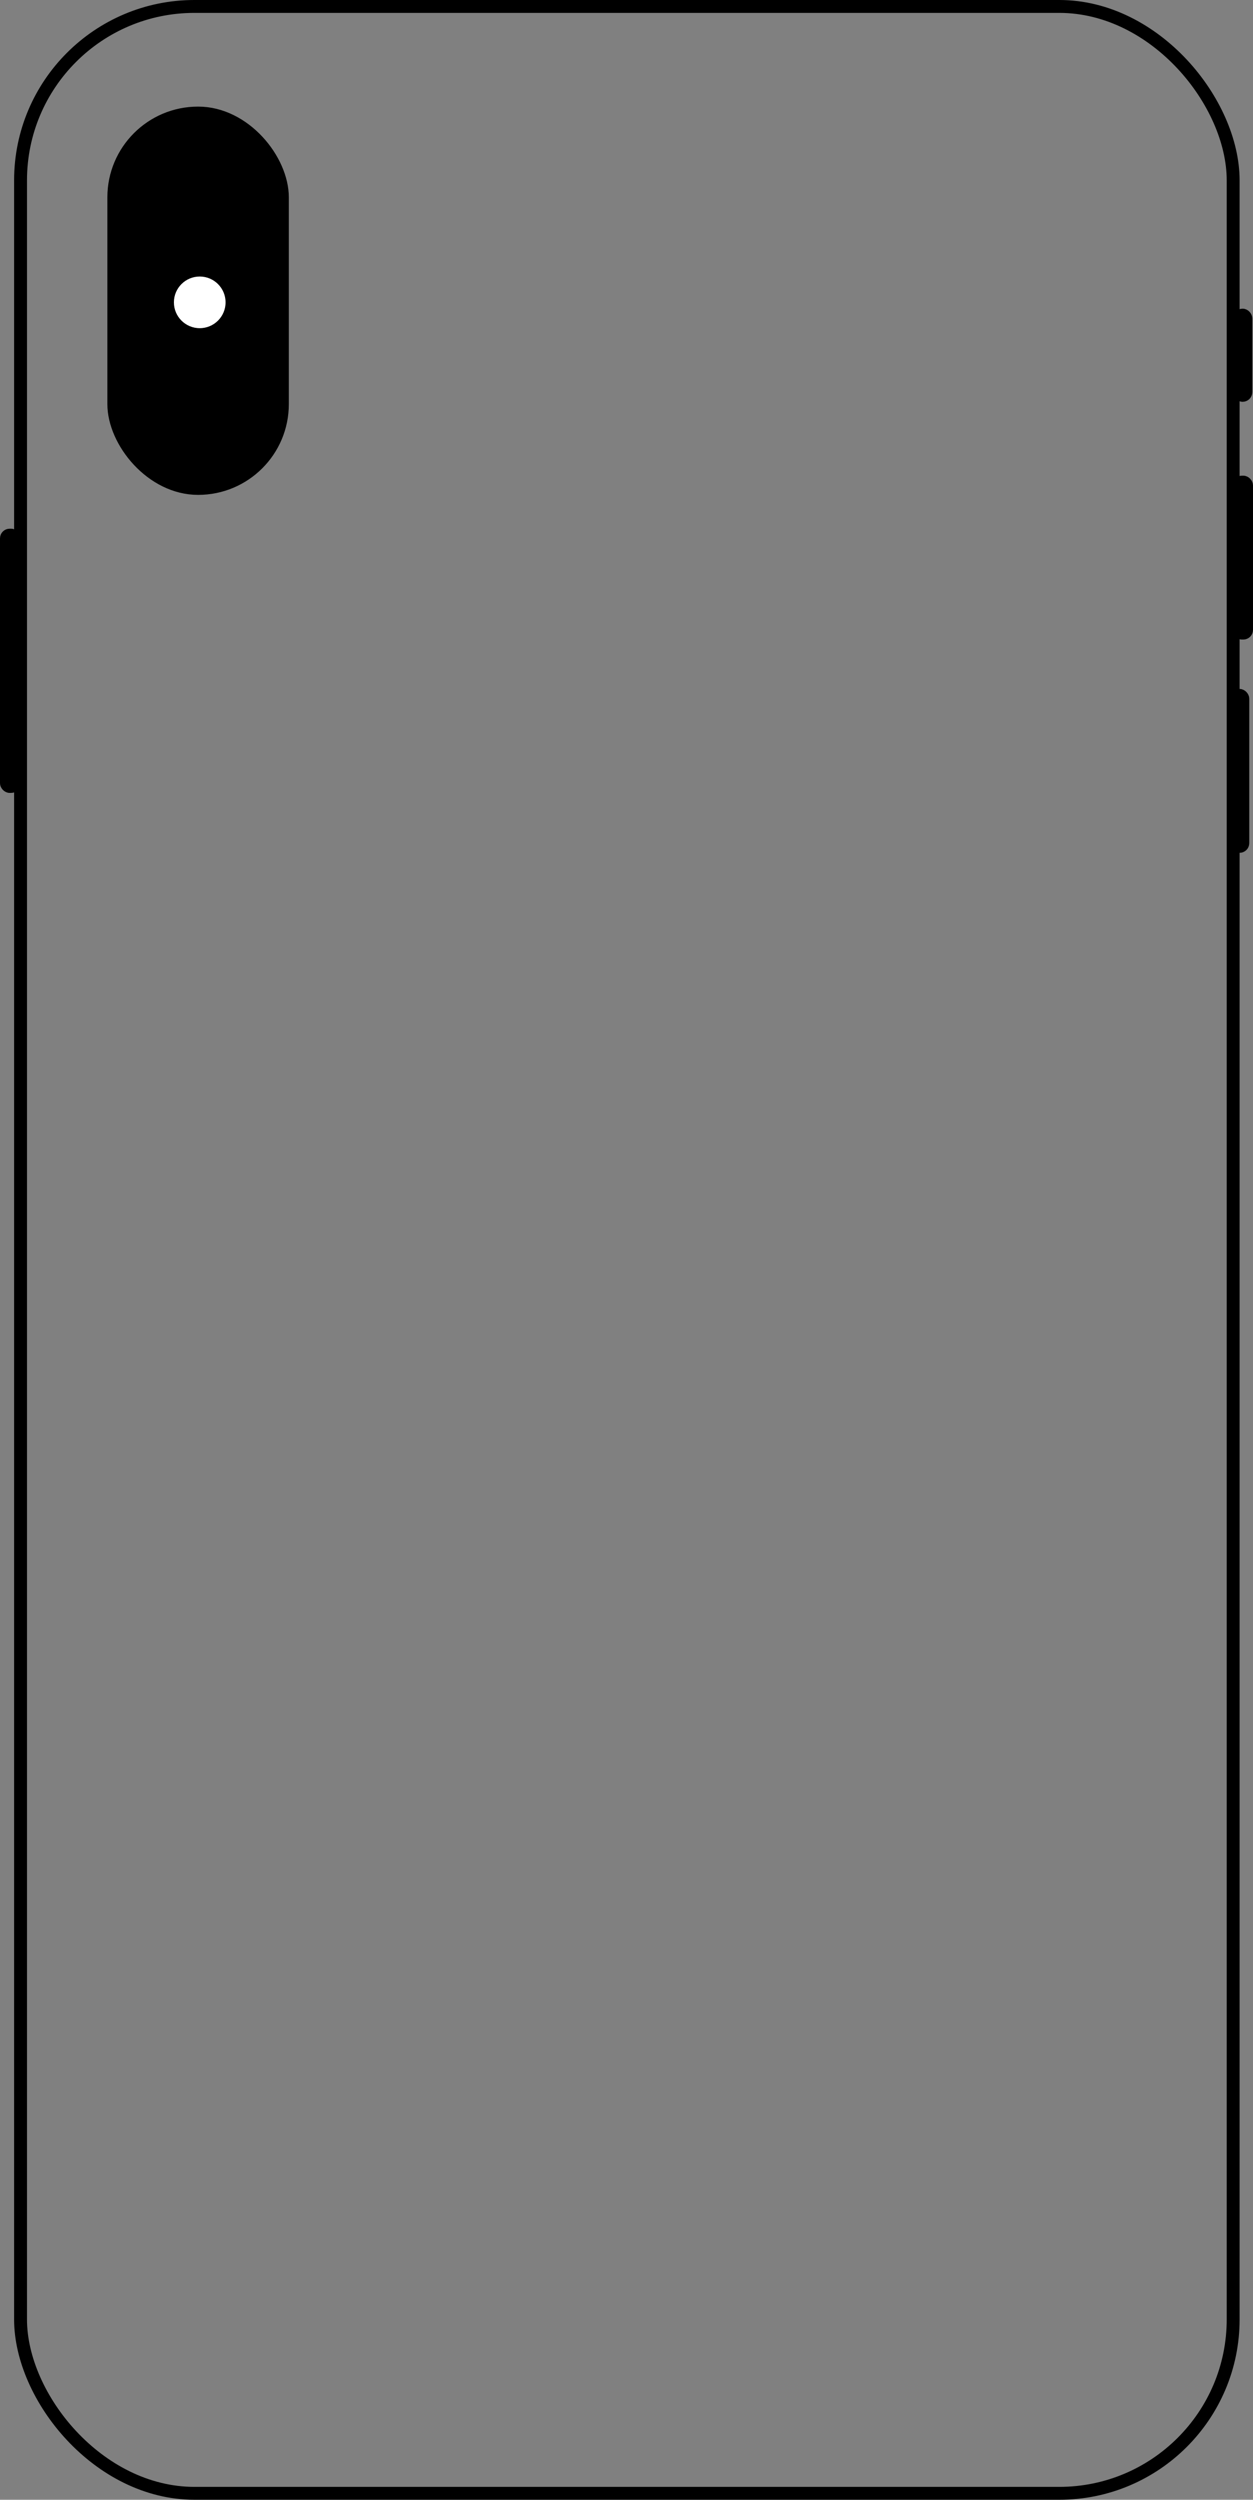
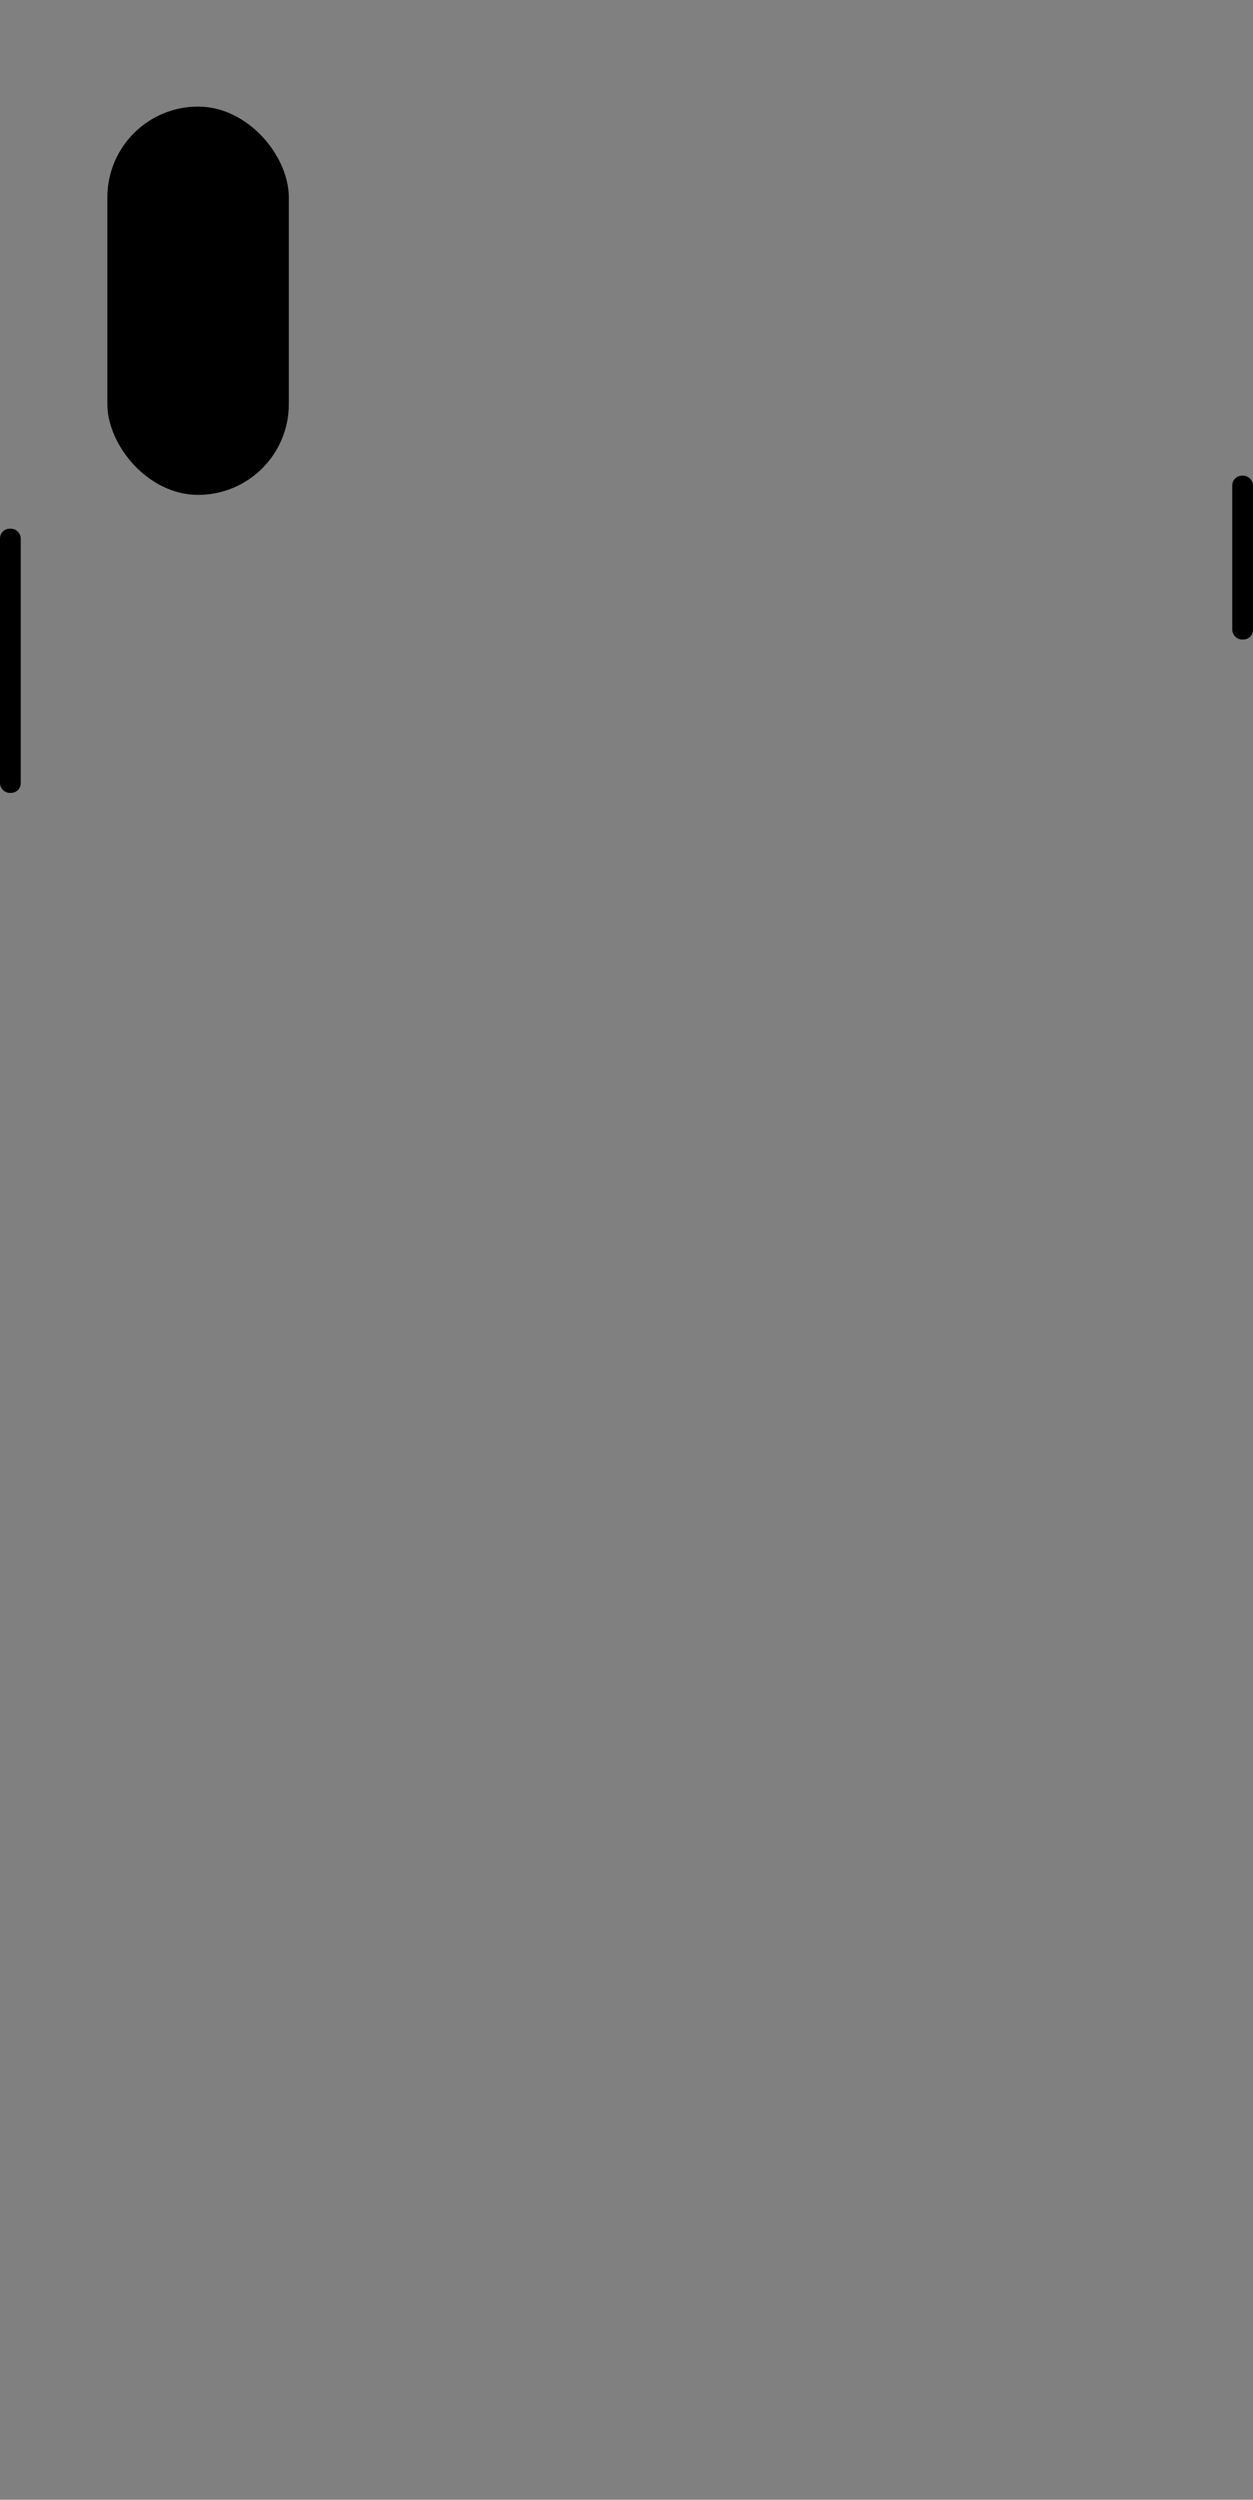
<svg xmlns="http://www.w3.org/2000/svg" id="Vrstva_1" viewBox="0 0 194.53 388.09">
  <rect x="0" y="0" width="194.53" height="388.09" fill="#808080" stroke="none" />
  <defs>
    <style>.cls-1{fill:#fff;}.cls-1,.cls-2,.cls-3{stroke:#000;stroke-miterlimit:10;}.cls-3{fill:none;stroke-width:2px;}</style>
  </defs>
  <rect class="cls-2" x="17.17" y="17.05" width="27.17" height="59.28" rx="13.58" ry="13.58" />
-   <rect class="cls-3" x="3.19" y="1" width="188.26" height="386.09" rx="27" ry="27" />
-   <circle class="cls-1" cx="31.01" cy="46.94" r="4.51" />
  <rect class="cls-2" x=".5" y="82.58" width="2.22" height="40.02" rx="1" ry="1" />
  <rect class="cls-2" x="191.81" y="74.35" width="2.22" height="24.44" rx="1" ry="1" />
-   <rect class="cls-2" x="191.23" y="107.46" width="2.22" height="24.44" rx="1" ry="1" />
-   <rect class="cls-2" x="191.92" y="48.42" width="2" height="13.46" rx="1" ry="1" />
</svg>